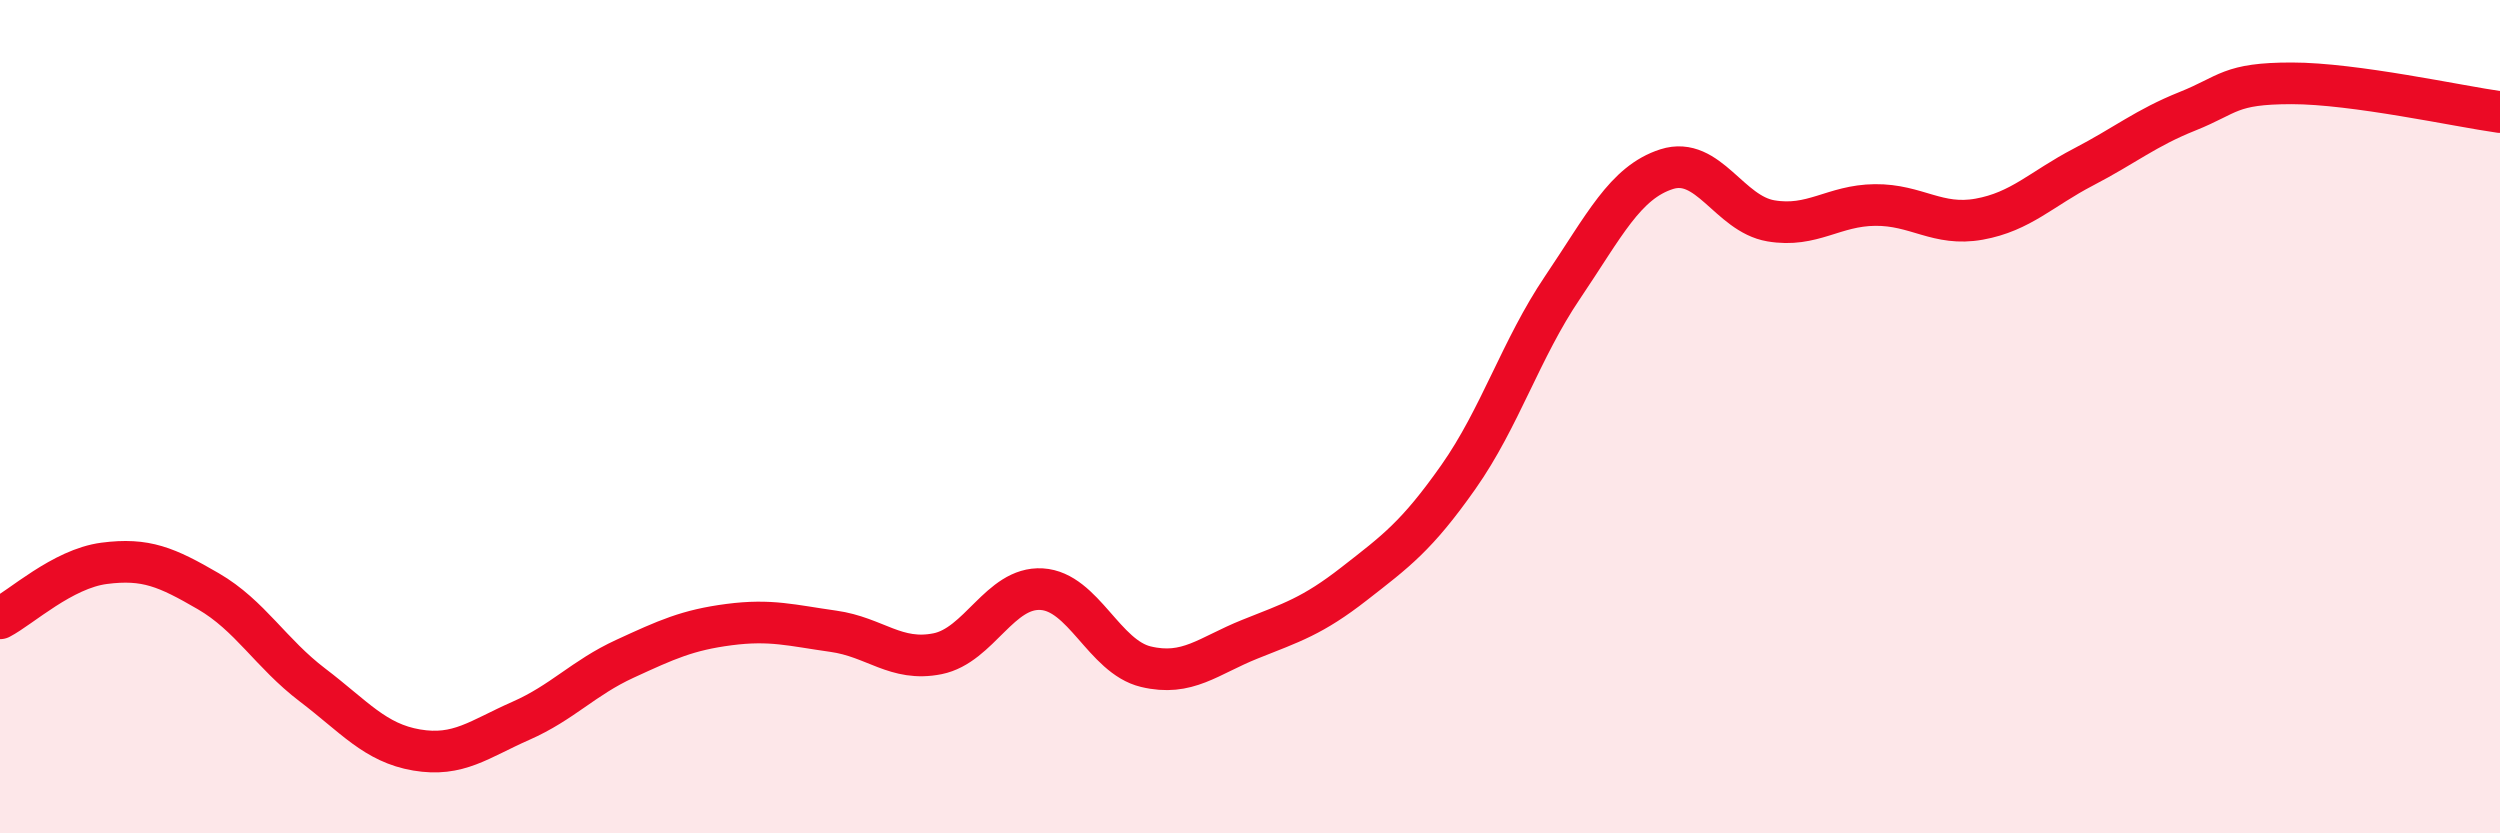
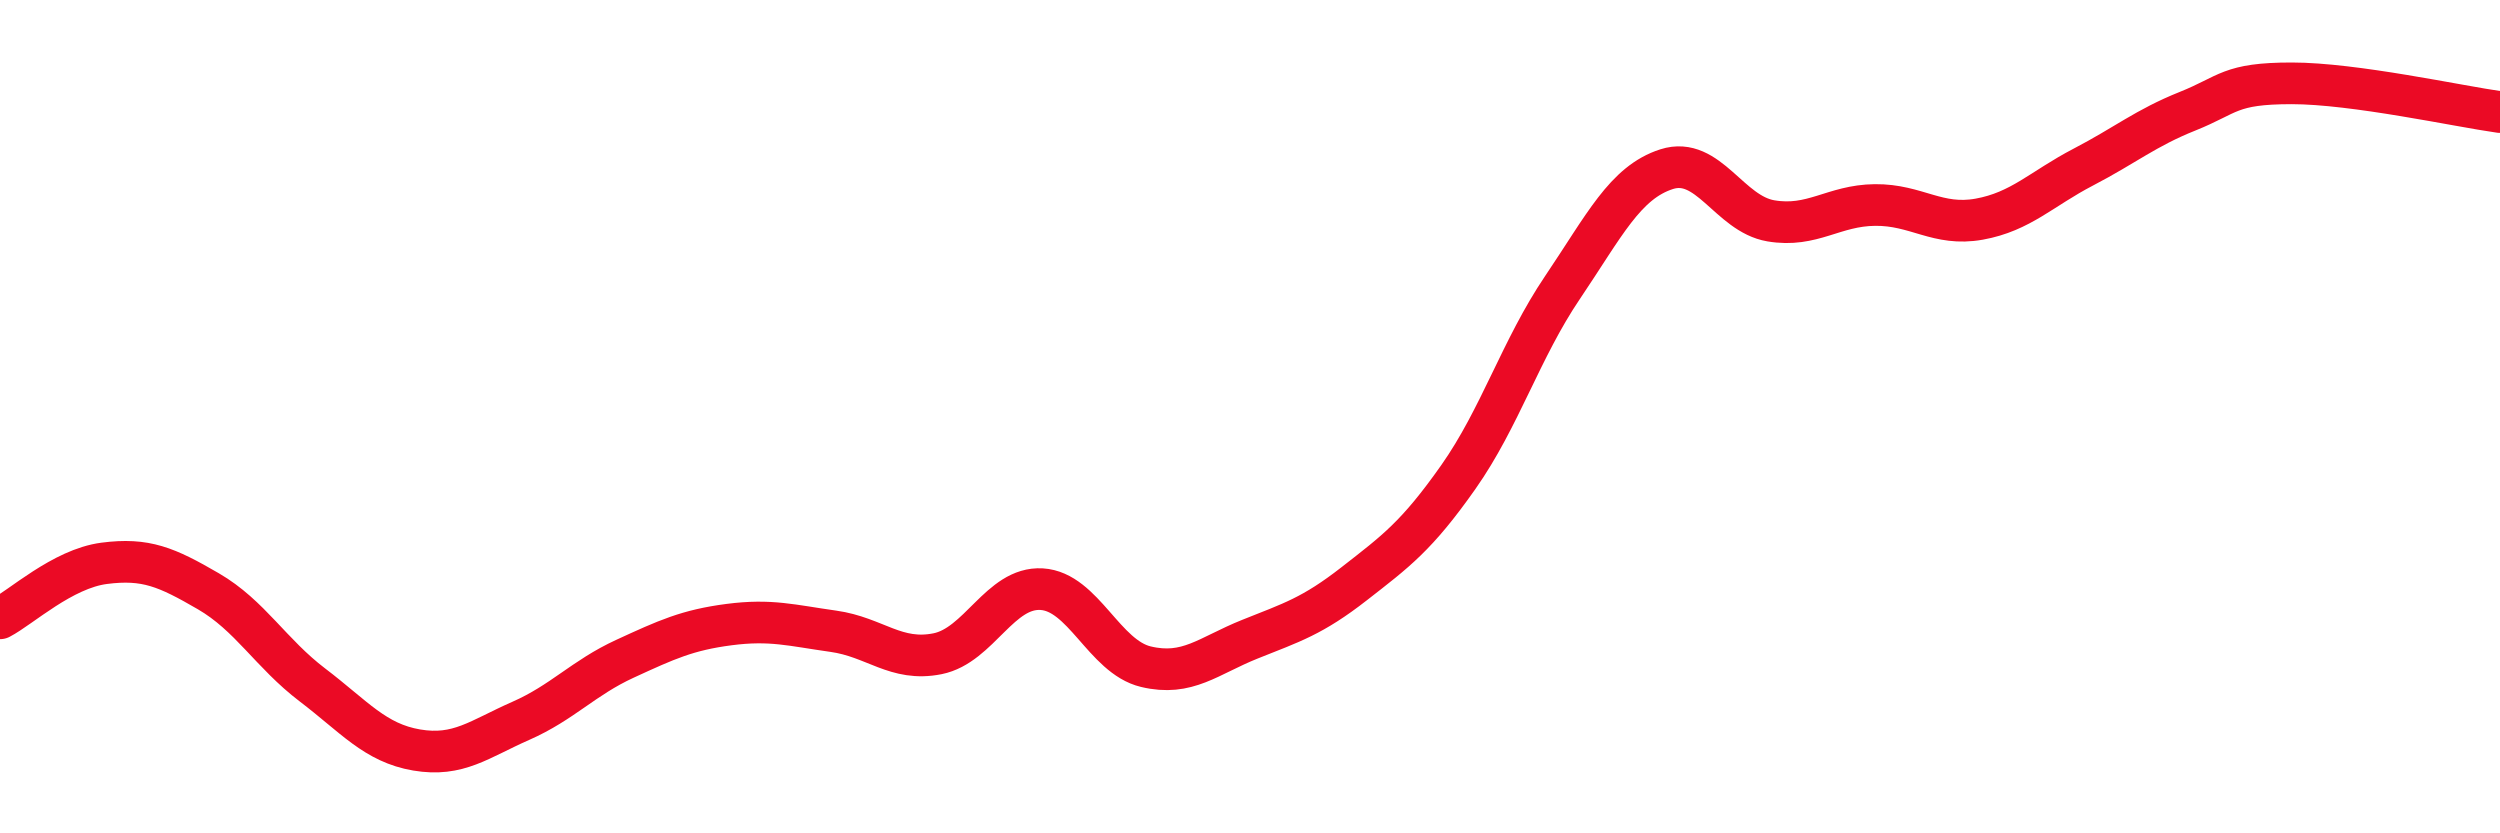
<svg xmlns="http://www.w3.org/2000/svg" width="60" height="20" viewBox="0 0 60 20">
-   <path d="M 0,14.84 C 0.5,14.58 1.5,13.65 2.5,13.52 C 3.5,13.39 4,13.61 5,14.19 C 6,14.77 6.5,15.68 7.5,16.44 C 8.5,17.2 9,17.83 10,18 C 11,18.17 11.5,17.74 12.5,17.3 C 13.5,16.86 14,16.27 15,15.81 C 16,15.35 16.5,15.12 17.5,14.99 C 18.5,14.86 19,15.01 20,15.15 C 21,15.29 21.5,15.89 22.5,15.69 C 23.5,15.49 24,14.08 25,14.14 C 26,14.2 26.5,15.76 27.5,16 C 28.5,16.24 29,15.74 30,15.34 C 31,14.94 31.5,14.79 32.5,14.01 C 33.5,13.23 34,12.87 35,11.45 C 36,10.03 36.5,8.38 37.5,6.9 C 38.5,5.42 39,4.38 40,4.06 C 41,3.74 41.5,5.13 42.5,5.3 C 43.5,5.47 44,4.93 45,4.92 C 46,4.91 46.5,5.44 47.5,5.26 C 48.5,5.08 49,4.53 50,4.01 C 51,3.49 51.5,3.07 52.5,2.67 C 53.5,2.27 53.5,2 55,2 C 56.5,2 59,2.55 60,2.69L60 20L0 20Z" fill="#EB0A25" opacity="0.1" stroke-linecap="round" stroke-linejoin="round" />
  <path d="M 0,14.84 C 0.5,14.58 1.5,13.65 2.5,13.52 C 3.5,13.39 4,13.61 5,14.19 C 6,14.77 6.5,15.68 7.5,16.44 C 8.5,17.2 9,17.83 10,18 C 11,18.17 11.5,17.74 12.5,17.3 C 13.5,16.86 14,16.27 15,15.81 C 16,15.35 16.5,15.12 17.5,14.99 C 18.5,14.86 19,15.01 20,15.15 C 21,15.29 21.5,15.89 22.5,15.69 C 23.5,15.49 24,14.08 25,14.14 C 26,14.2 26.5,15.76 27.5,16 C 28.5,16.24 29,15.74 30,15.34 C 31,14.94 31.5,14.79 32.5,14.01 C 33.5,13.23 34,12.87 35,11.45 C 36,10.03 36.5,8.38 37.5,6.9 C 38.5,5.42 39,4.38 40,4.06 C 41,3.74 41.5,5.13 42.5,5.3 C 43.5,5.47 44,4.93 45,4.92 C 46,4.91 46.5,5.44 47.5,5.26 C 48.5,5.08 49,4.53 50,4.01 C 51,3.49 51.5,3.07 52.5,2.67 C 53.5,2.27 53.5,2 55,2 C 56.5,2 59,2.55 60,2.69" stroke="#EB0A25" stroke-width="1" fill="none" stroke-linecap="round" stroke-linejoin="round" />
</svg>